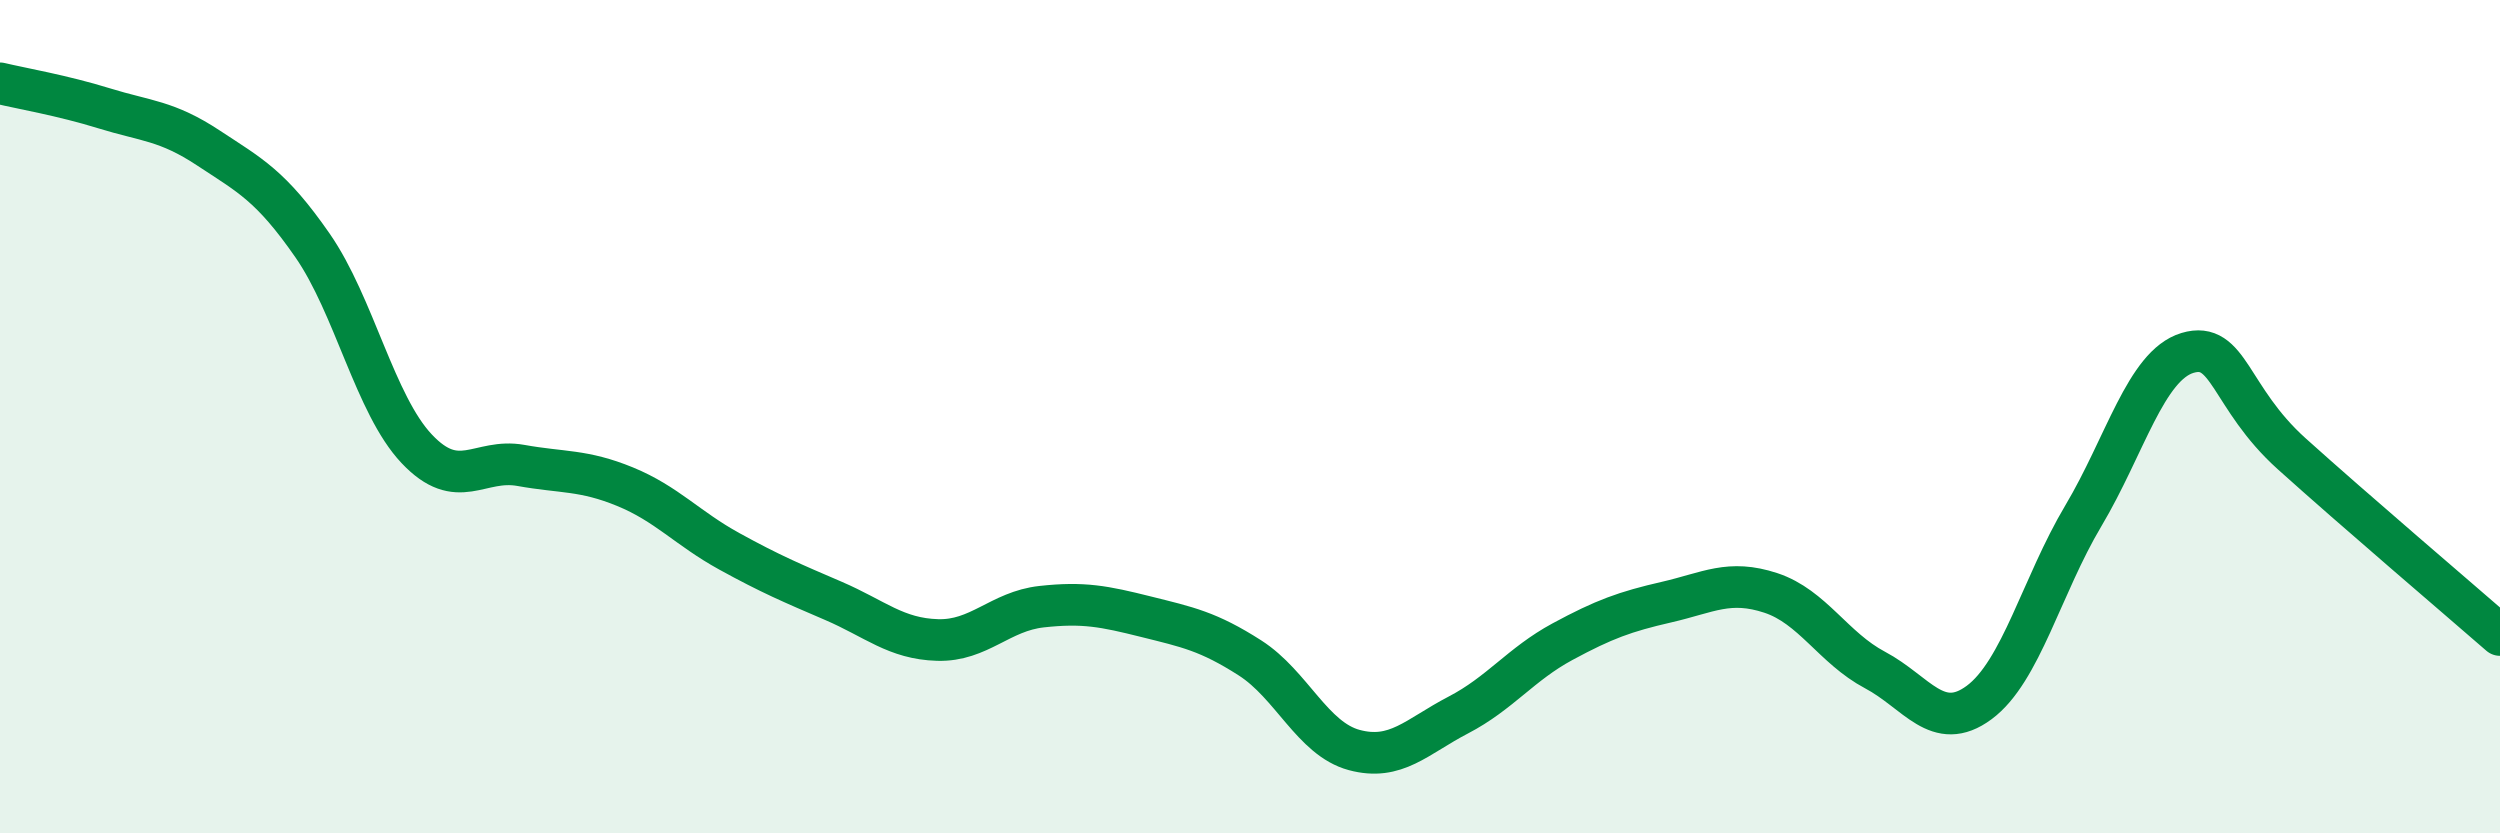
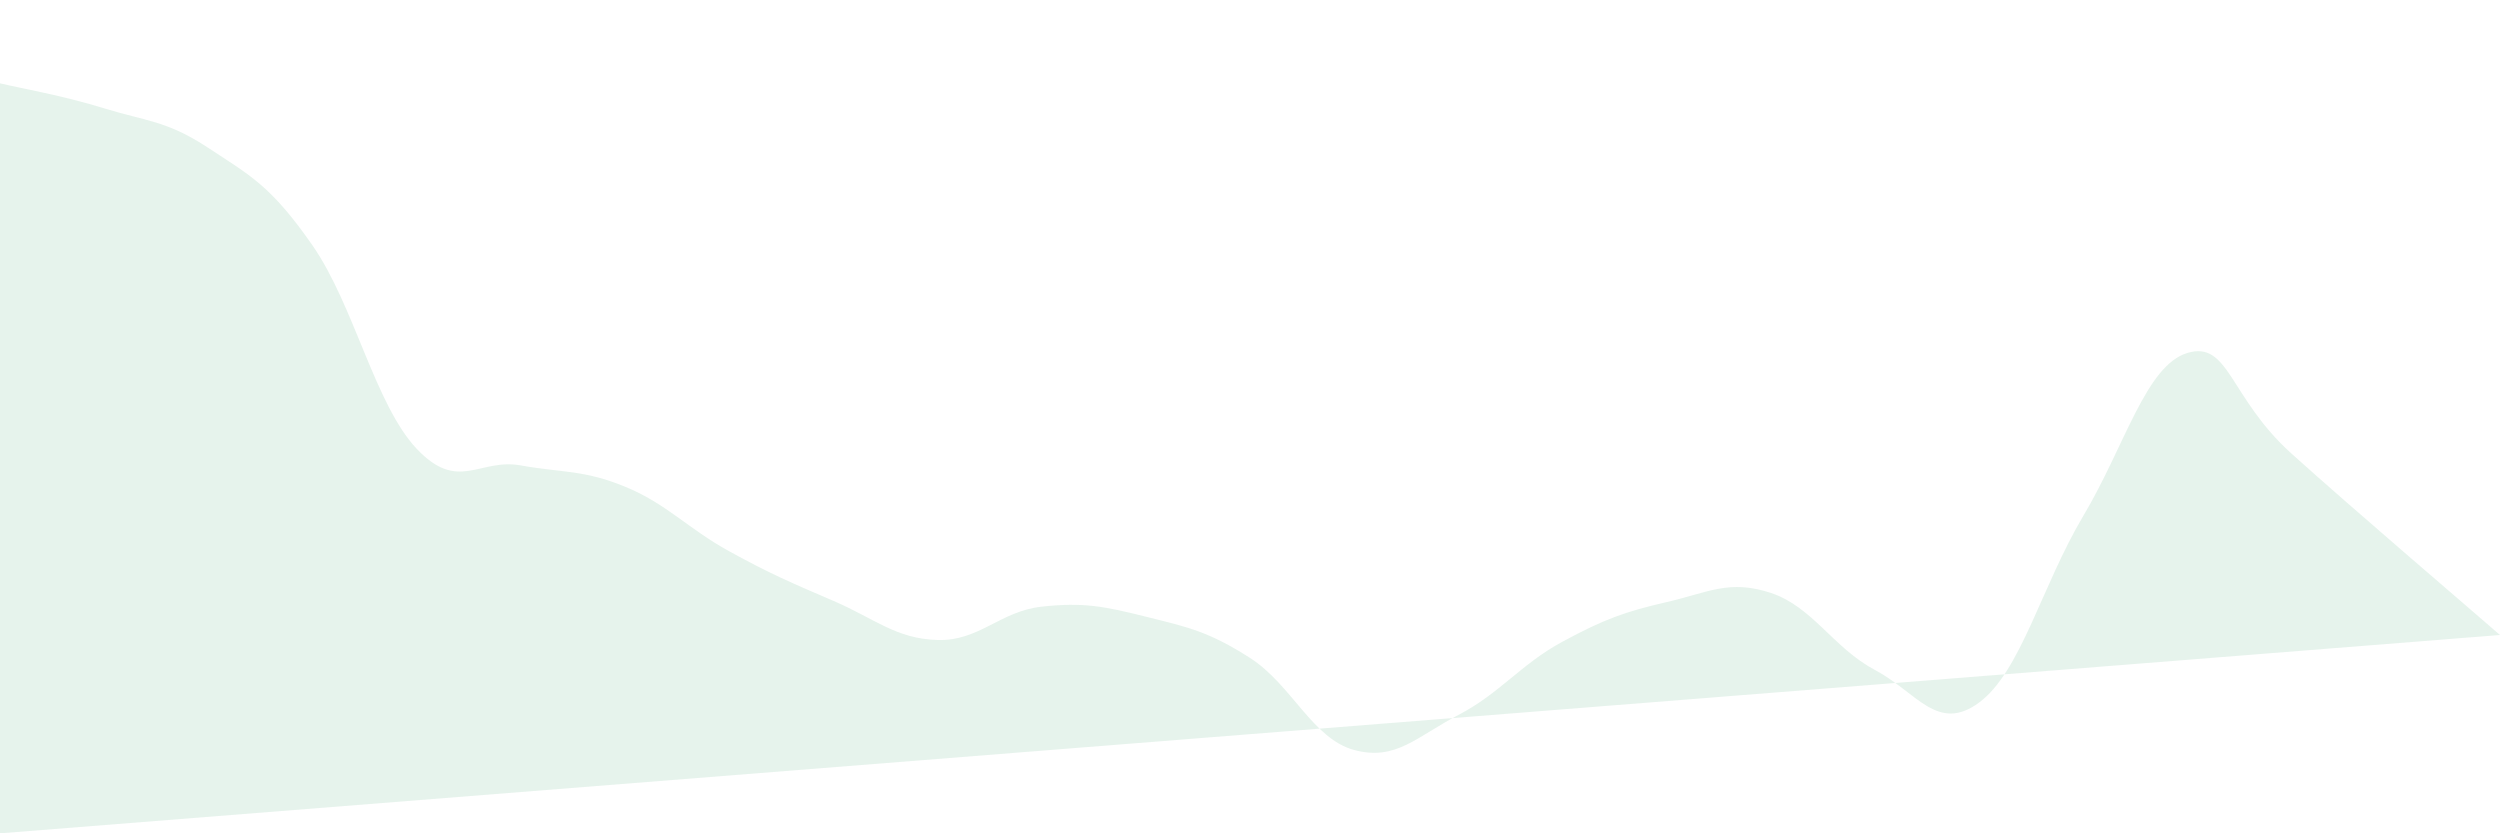
<svg xmlns="http://www.w3.org/2000/svg" width="60" height="20" viewBox="0 0 60 20">
-   <path d="M 0,2 C 0.5,2.12 1.5,2.29 2.5,2.6 C 3.5,2.91 4,2.89 5,3.55 C 6,4.21 6.5,4.45 7.5,5.89 C 8.5,7.33 9,9.71 10,10.77 C 11,11.83 11.5,10.99 12.5,11.17 C 13.5,11.35 14,11.27 15,11.68 C 16,12.09 16.5,12.68 17.5,13.23 C 18.5,13.78 19,13.99 20,14.42 C 21,14.85 21.5,15.33 22.5,15.36 C 23.5,15.39 24,14.67 25,14.56 C 26,14.45 26.5,14.55 27.5,14.8 C 28.5,15.05 29,15.15 30,15.79 C 31,16.43 31.5,17.73 32.5,18 C 33.5,18.27 34,17.68 35,17.16 C 36,16.64 36.5,15.94 37.5,15.4 C 38.5,14.86 39,14.68 40,14.45 C 41,14.22 41.5,13.9 42.5,14.23 C 43.5,14.56 44,15.55 45,16.08 C 46,16.61 46.5,17.6 47.5,16.86 C 48.5,16.12 49,14.06 50,12.38 C 51,10.7 51.5,8.77 52.5,8.47 C 53.5,8.17 53.5,9.54 55,10.89 C 56.5,12.24 59,14.37 60,15.24L60 20L0 20Z" fill="#008740" opacity="0.1" stroke-linecap="round" stroke-linejoin="round" />
-   <path d="M 0,2 C 0.5,2.12 1.5,2.29 2.5,2.6 C 3.5,2.91 4,2.89 5,3.55 C 6,4.21 6.5,4.45 7.5,5.89 C 8.5,7.33 9,9.71 10,10.77 C 11,11.83 11.5,10.99 12.5,11.17 C 13.5,11.35 14,11.27 15,11.68 C 16,12.09 16.5,12.68 17.5,13.23 C 18.5,13.78 19,13.99 20,14.42 C 21,14.85 21.5,15.33 22.5,15.36 C 23.5,15.39 24,14.67 25,14.56 C 26,14.45 26.5,14.55 27.5,14.8 C 28.5,15.05 29,15.15 30,15.79 C 31,16.43 31.5,17.73 32.5,18 C 33.5,18.27 34,17.68 35,17.16 C 36,16.64 36.5,15.94 37.5,15.4 C 38.5,14.86 39,14.68 40,14.45 C 41,14.22 41.5,13.9 42.5,14.23 C 43.5,14.56 44,15.55 45,16.08 C 46,16.61 46.5,17.6 47.5,16.86 C 48.5,16.12 49,14.06 50,12.38 C 51,10.7 51.5,8.77 52.5,8.47 C 53.5,8.17 53.5,9.54 55,10.89 C 56.5,12.24 59,14.37 60,15.24" stroke="#008740" stroke-width="1" fill="none" stroke-linecap="round" stroke-linejoin="round" />
+   <path d="M 0,2 C 0.5,2.12 1.5,2.29 2.5,2.6 C 3.5,2.91 4,2.89 5,3.55 C 6,4.21 6.5,4.45 7.5,5.89 C 8.5,7.33 9,9.71 10,10.77 C 11,11.83 11.5,10.99 12.5,11.17 C 13.5,11.35 14,11.27 15,11.68 C 16,12.09 16.5,12.68 17.5,13.23 C 18.5,13.78 19,13.99 20,14.42 C 21,14.85 21.5,15.33 22.5,15.36 C 23.5,15.39 24,14.67 25,14.56 C 26,14.45 26.5,14.55 27.5,14.8 C 28.5,15.05 29,15.15 30,15.79 C 31,16.43 31.5,17.73 32.5,18 C 33.5,18.27 34,17.68 35,17.16 C 36,16.64 36.5,15.94 37.5,15.4 C 38.5,14.86 39,14.68 40,14.45 C 41,14.22 41.5,13.9 42.5,14.23 C 43.5,14.56 44,15.55 45,16.08 C 46,16.61 46.5,17.6 47.5,16.86 C 48.5,16.12 49,14.06 50,12.38 C 51,10.7 51.5,8.77 52.5,8.47 C 53.5,8.17 53.5,9.54 55,10.89 C 56.5,12.24 59,14.37 60,15.24L0 20Z" fill="#008740" opacity="0.1" stroke-linecap="round" stroke-linejoin="round" />
</svg>